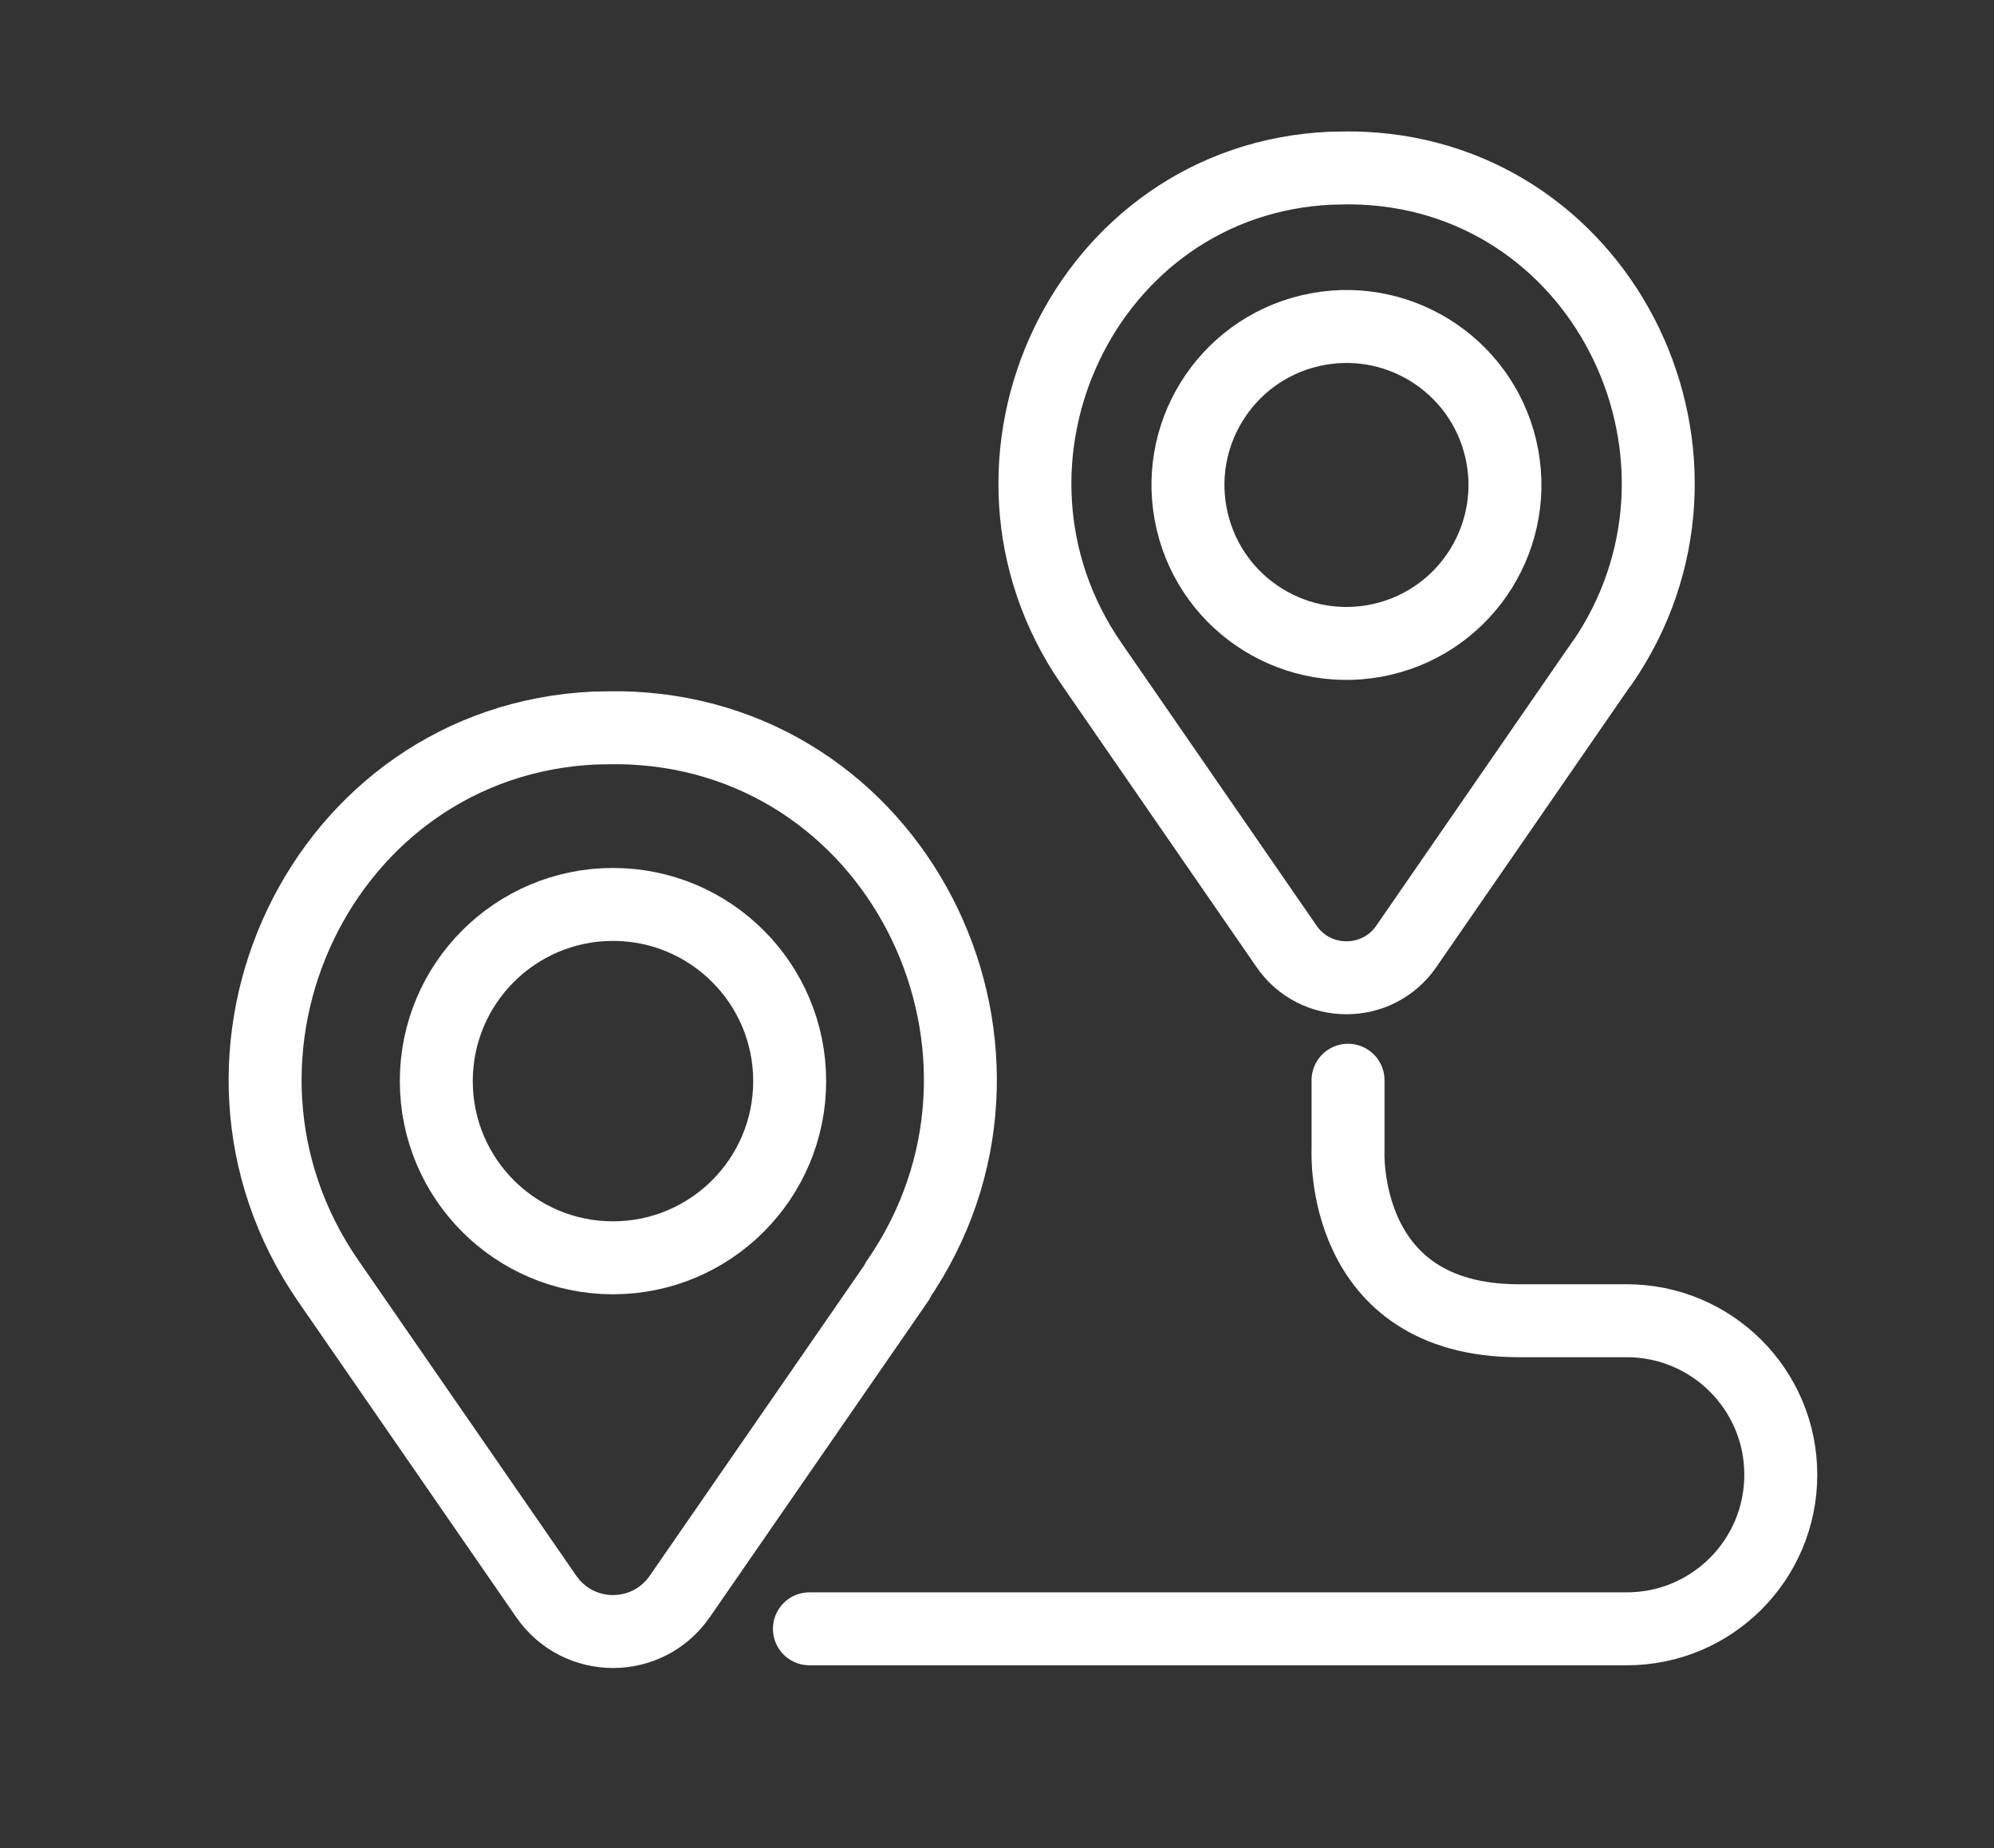
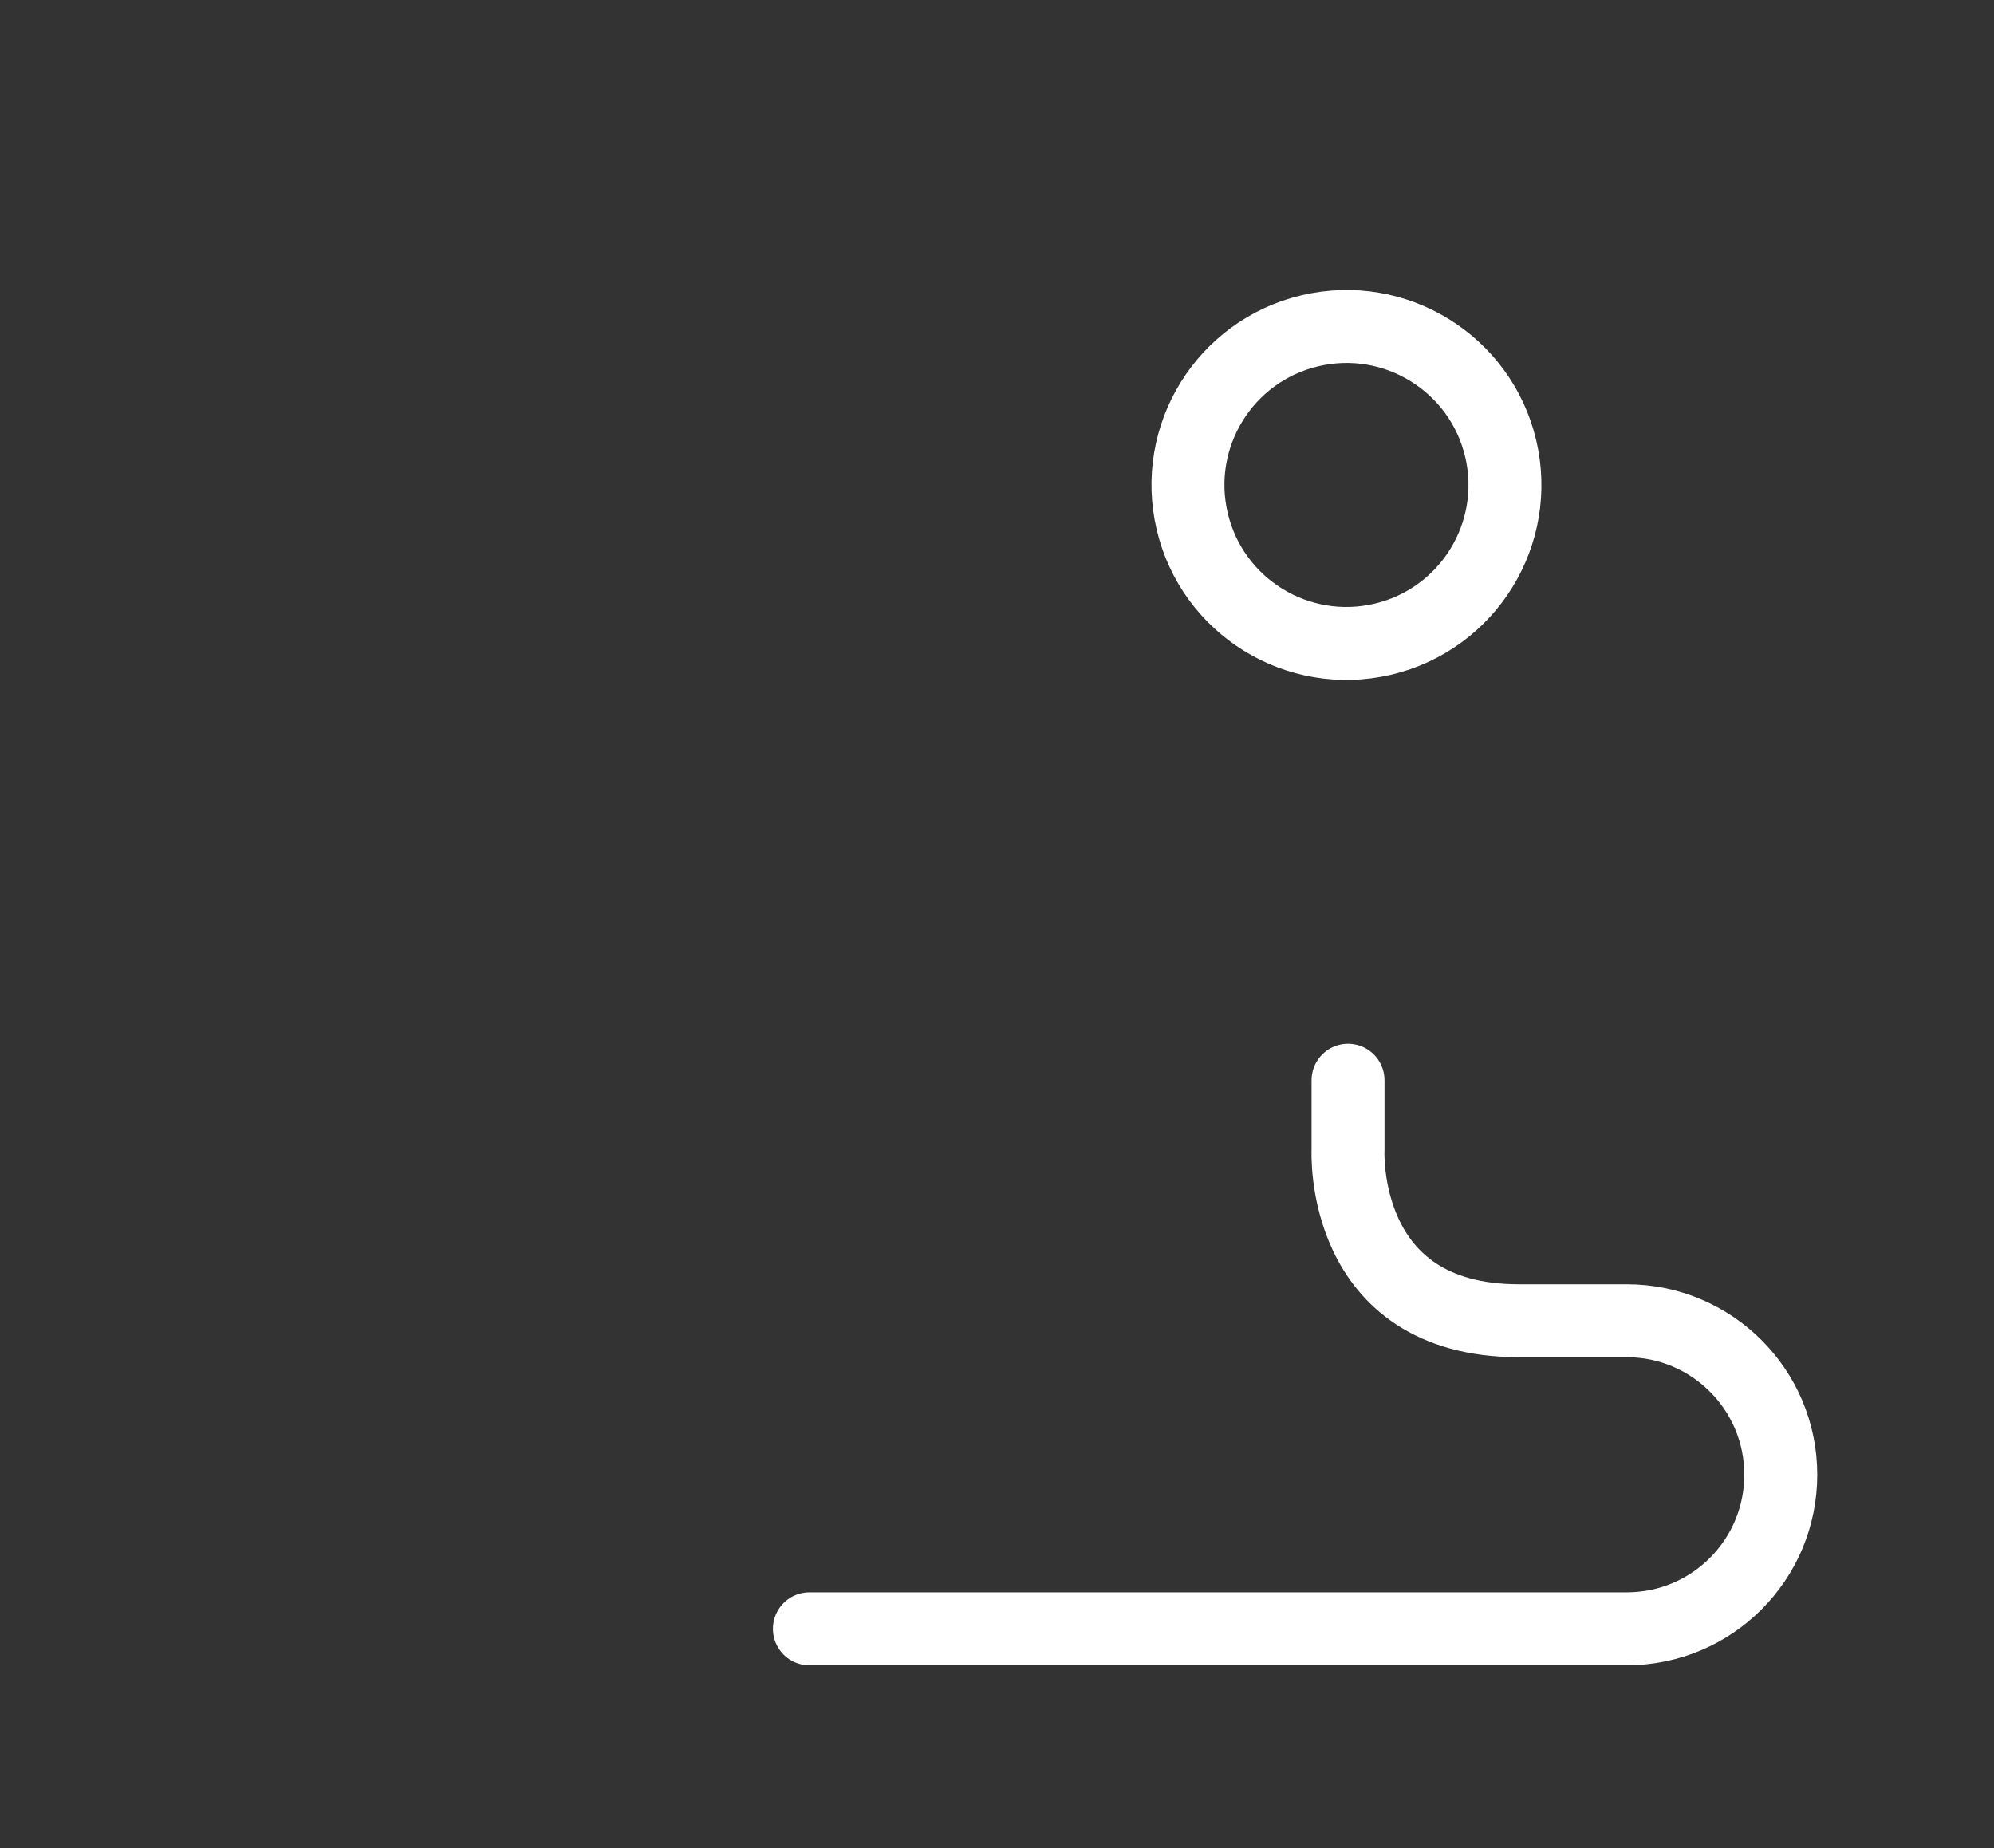
<svg xmlns="http://www.w3.org/2000/svg" width="41" height="38" viewBox="0 0 41 38" fill="none">
  <rect x="0" y="0" width="41" height="38" fill="#333333" stroke="none" />
-   <path d="M18.463 26.335L13.977 32.827C13.312 33.788 11.898 33.788 11.232 32.827L6.747 26.335C3.549 21.698 6.608 15.224 12.23 14.97C12.351 14.97 12.478 14.964 12.599 14.964C12.72 14.964 12.847 14.964 12.967 14.97C18.596 15.224 21.648 21.704 18.451 26.335H18.463Z" stroke="white" stroke-width="1.5" stroke-linecap="round" stroke-linejoin="round" />
-   <path d="M12.604 25.863C14.61 25.863 16.237 24.237 16.237 22.23C16.237 20.224 14.61 18.597 12.604 18.597C10.597 18.597 8.971 20.224 8.971 22.23C8.971 24.237 10.597 25.863 12.604 25.863Z" stroke="white" stroke-width="1.5" stroke-linecap="round" stroke-linejoin="round" />
-   <path d="M32.929 13.646L28.915 19.461C28.323 20.32 27.047 20.32 26.455 19.461L22.441 13.646C19.575 9.493 22.314 3.689 27.355 3.459C27.464 3.459 27.579 3.453 27.688 3.453C27.797 3.453 27.912 3.453 28.02 3.459C33.062 3.689 35.801 9.493 32.935 13.646H32.929Z" stroke="white" stroke-width="1.5" stroke-linecap="round" stroke-linejoin="round" />
  <path d="M28.434 13.143C30.185 12.73 31.27 10.975 30.857 9.223C30.443 7.472 28.688 6.387 26.937 6.801C25.185 7.214 24.101 8.969 24.514 10.72C24.927 12.472 26.682 13.556 28.434 13.143Z" stroke="white" stroke-width="1.5" stroke-linecap="round" stroke-linejoin="round" />
  <path d="M16.643 33.492H33.448C35.202 33.492 36.616 32.072 36.616 30.324C36.616 28.571 35.195 27.157 33.448 27.157H31.23C27.536 27.157 27.718 23.644 27.718 23.644V22.212" stroke="white" stroke-width="1.5" stroke-linecap="round" stroke-linejoin="round" />
</svg>